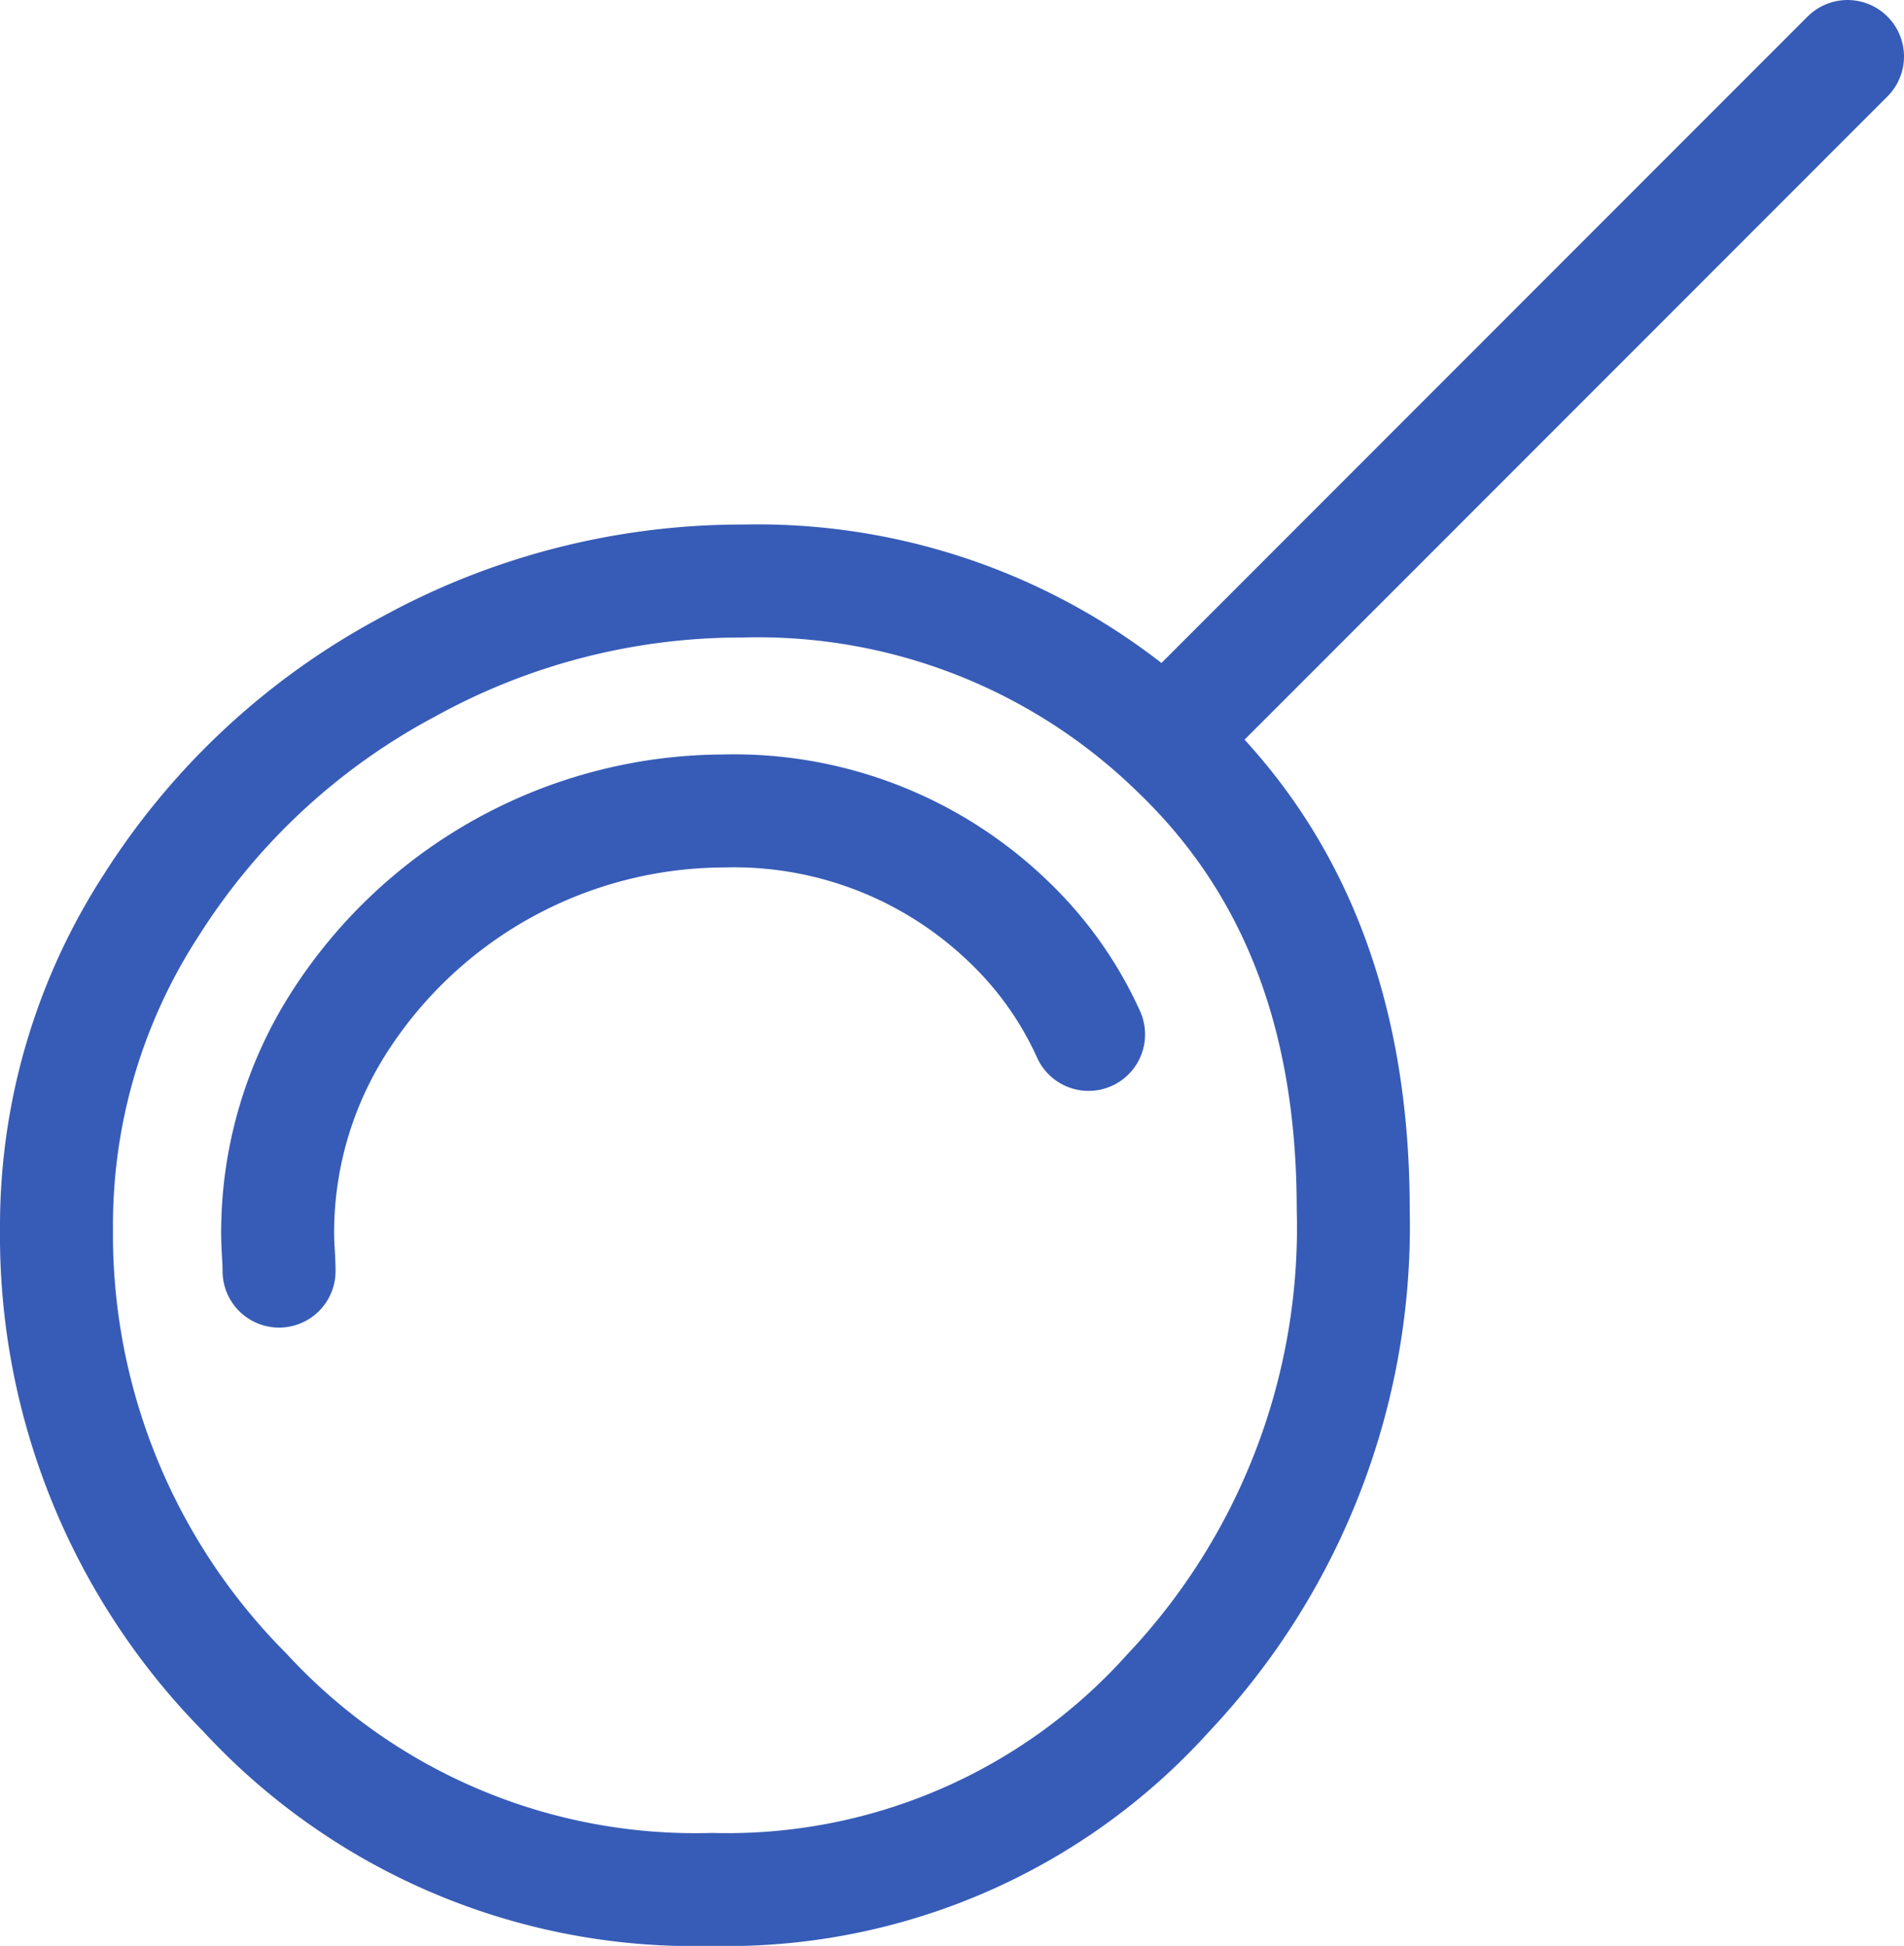
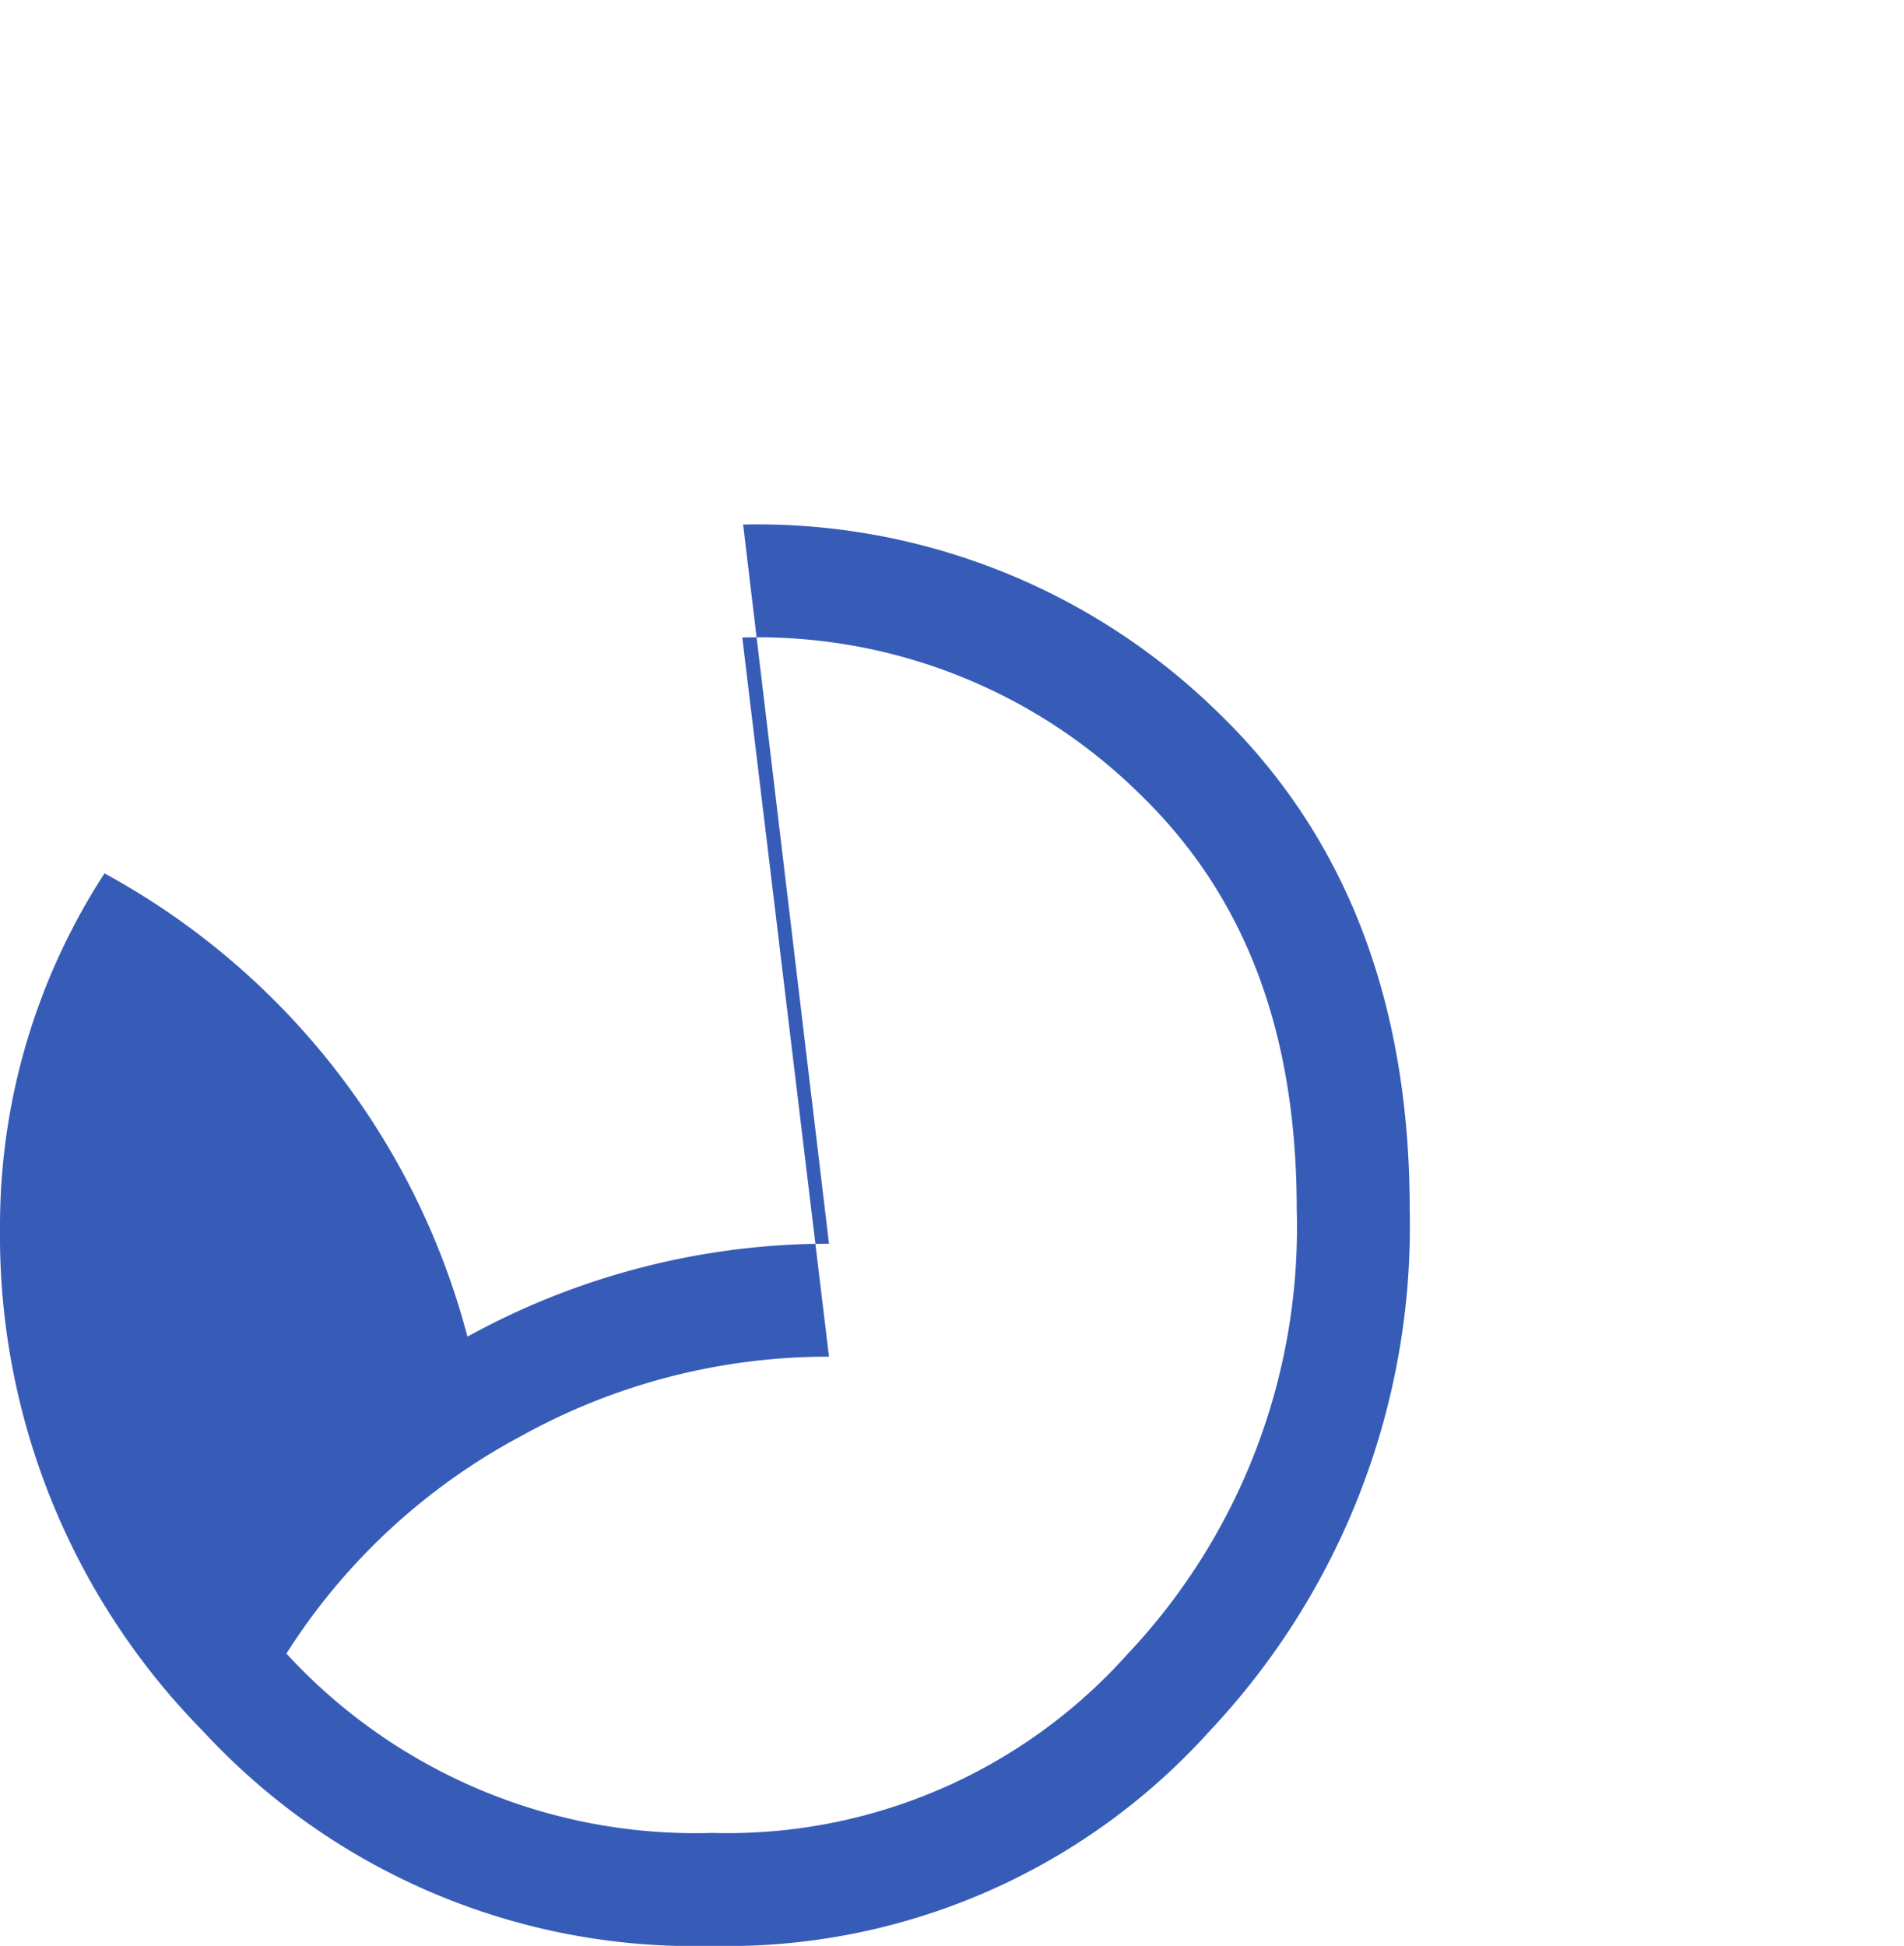
<svg xmlns="http://www.w3.org/2000/svg" viewBox="0 0 67.41 68.89">
  <defs>
    <style>.cls-1{fill:none;stroke:#375cb7;stroke-linecap:round;stroke-miterlimit:10;stroke-width:4px;}.cls-2{fill:#375cb7;}</style>
  </defs>
  <g id="Capa_2" data-name="Capa 2">
    <g id="Capa_6" data-name="Capa 6">
-       <line class="cls-1" x1="41.57" y1="25.85" x2="65.41" y2="2" />
-       <path class="cls-2" d="M28.28,22.57a19.23,19.23,0,0,1,14,5.47c3.79,3.63,5.63,8.46,5.63,14.78a22,22,0,0,1-6,15.75,19,19,0,0,1-14.7,6.32,19.66,19.66,0,0,1-15.07-6.35A21,21,0,0,1,6,43.5,18.77,18.77,0,0,1,9.07,33.08a22.22,22.22,0,0,1,8.31-7.7,22.38,22.38,0,0,1,10.9-2.81m0-4a26.52,26.52,0,0,0-12.8,3.29A26.28,26.28,0,0,0,5.7,30.92,22.9,22.9,0,0,0,2,43.5,25,25,0,0,0,9.19,61.29a23.66,23.66,0,0,0,18,7.6,23,23,0,0,0,17.63-7.6,26.07,26.07,0,0,0,7.09-18.47q0-11.1-6.86-17.67a23.3,23.3,0,0,0-16.74-6.58Z" transform="translate(-2)" />
-       <path class="cls-1" d="M11.88,45c0-.43-.05-.86-.05-1.3a13.8,13.8,0,0,1,2.22-7.57,16.23,16.23,0,0,1,13.58-7.42A14,14,0,0,1,37.7,32.62a12.81,12.81,0,0,1,2.84,4" transform="translate(-2)" />
+       <path class="cls-2" d="M28.28,22.57a19.23,19.23,0,0,1,14,5.47c3.79,3.63,5.63,8.46,5.63,14.78a22,22,0,0,1-6,15.75,19,19,0,0,1-14.7,6.32,19.66,19.66,0,0,1-15.07-6.35a22.22,22.22,0,0,1,8.31-7.7,22.38,22.38,0,0,1,10.9-2.81m0-4a26.52,26.52,0,0,0-12.8,3.29A26.28,26.28,0,0,0,5.7,30.92,22.9,22.9,0,0,0,2,43.5,25,25,0,0,0,9.19,61.29a23.66,23.66,0,0,0,18,7.6,23,23,0,0,0,17.63-7.6,26.07,26.07,0,0,0,7.09-18.47q0-11.1-6.86-17.67a23.3,23.3,0,0,0-16.74-6.58Z" transform="translate(-2)" />
    </g>
  </g>
</svg>